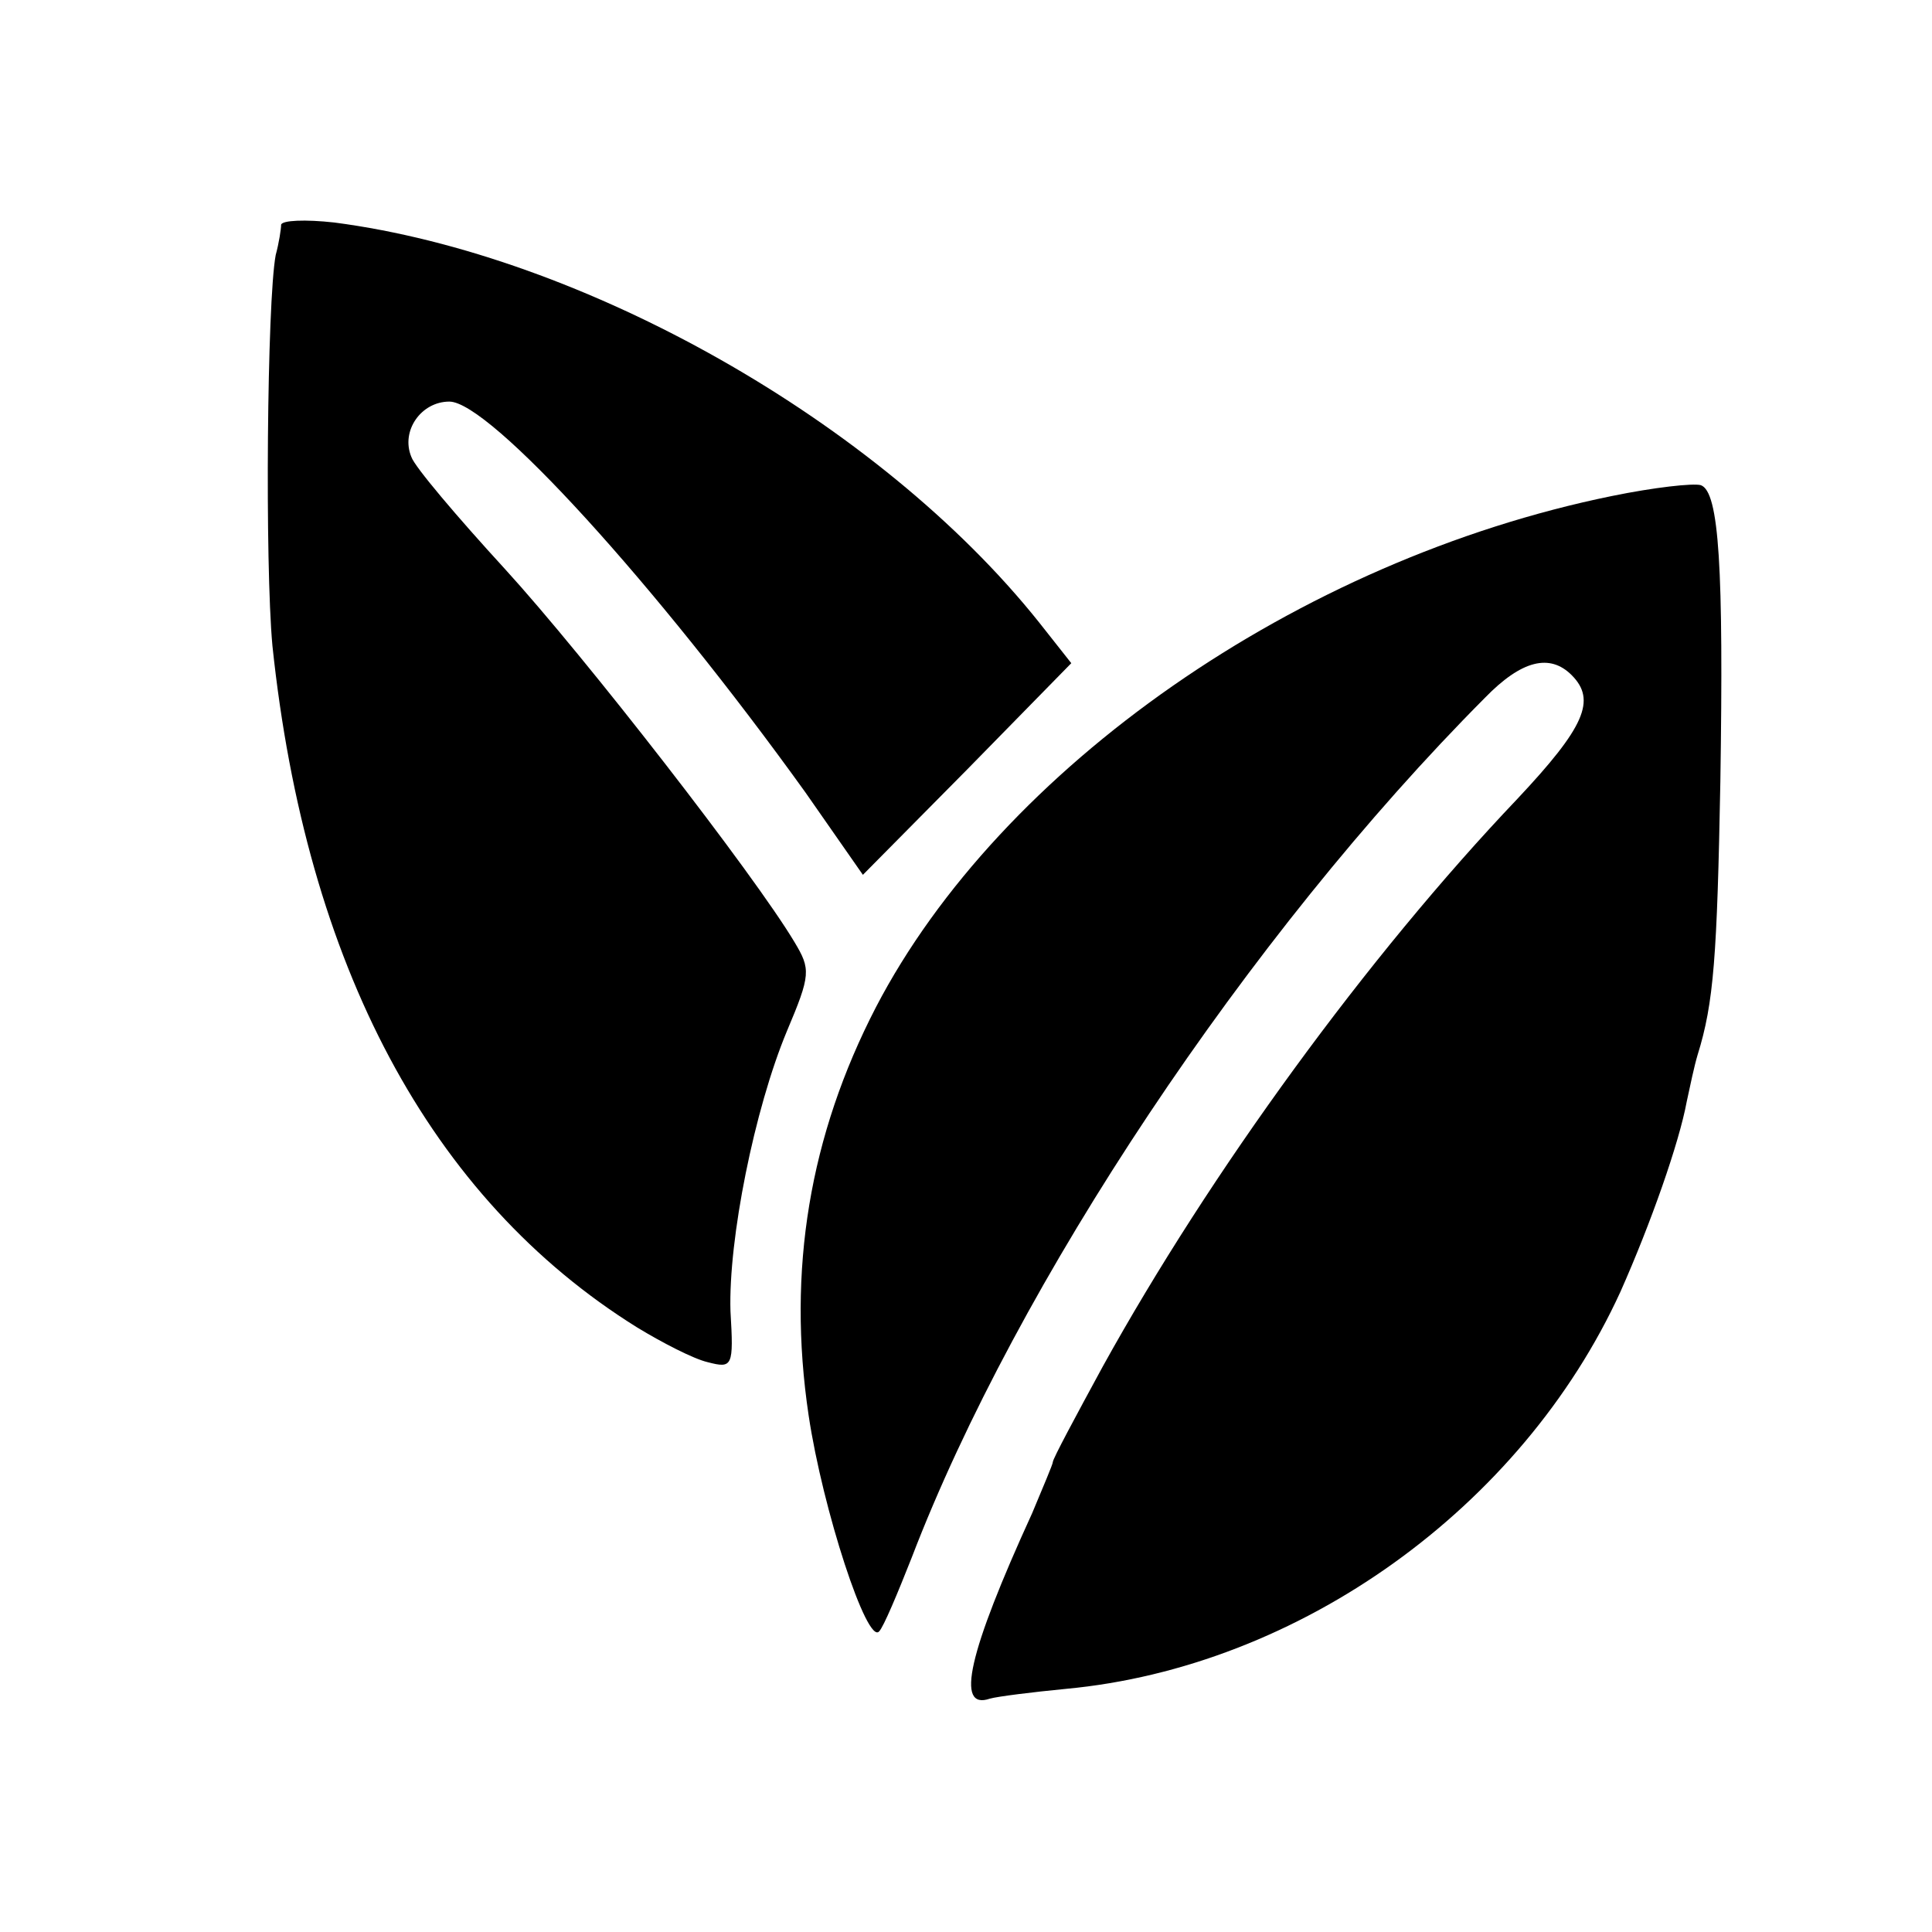
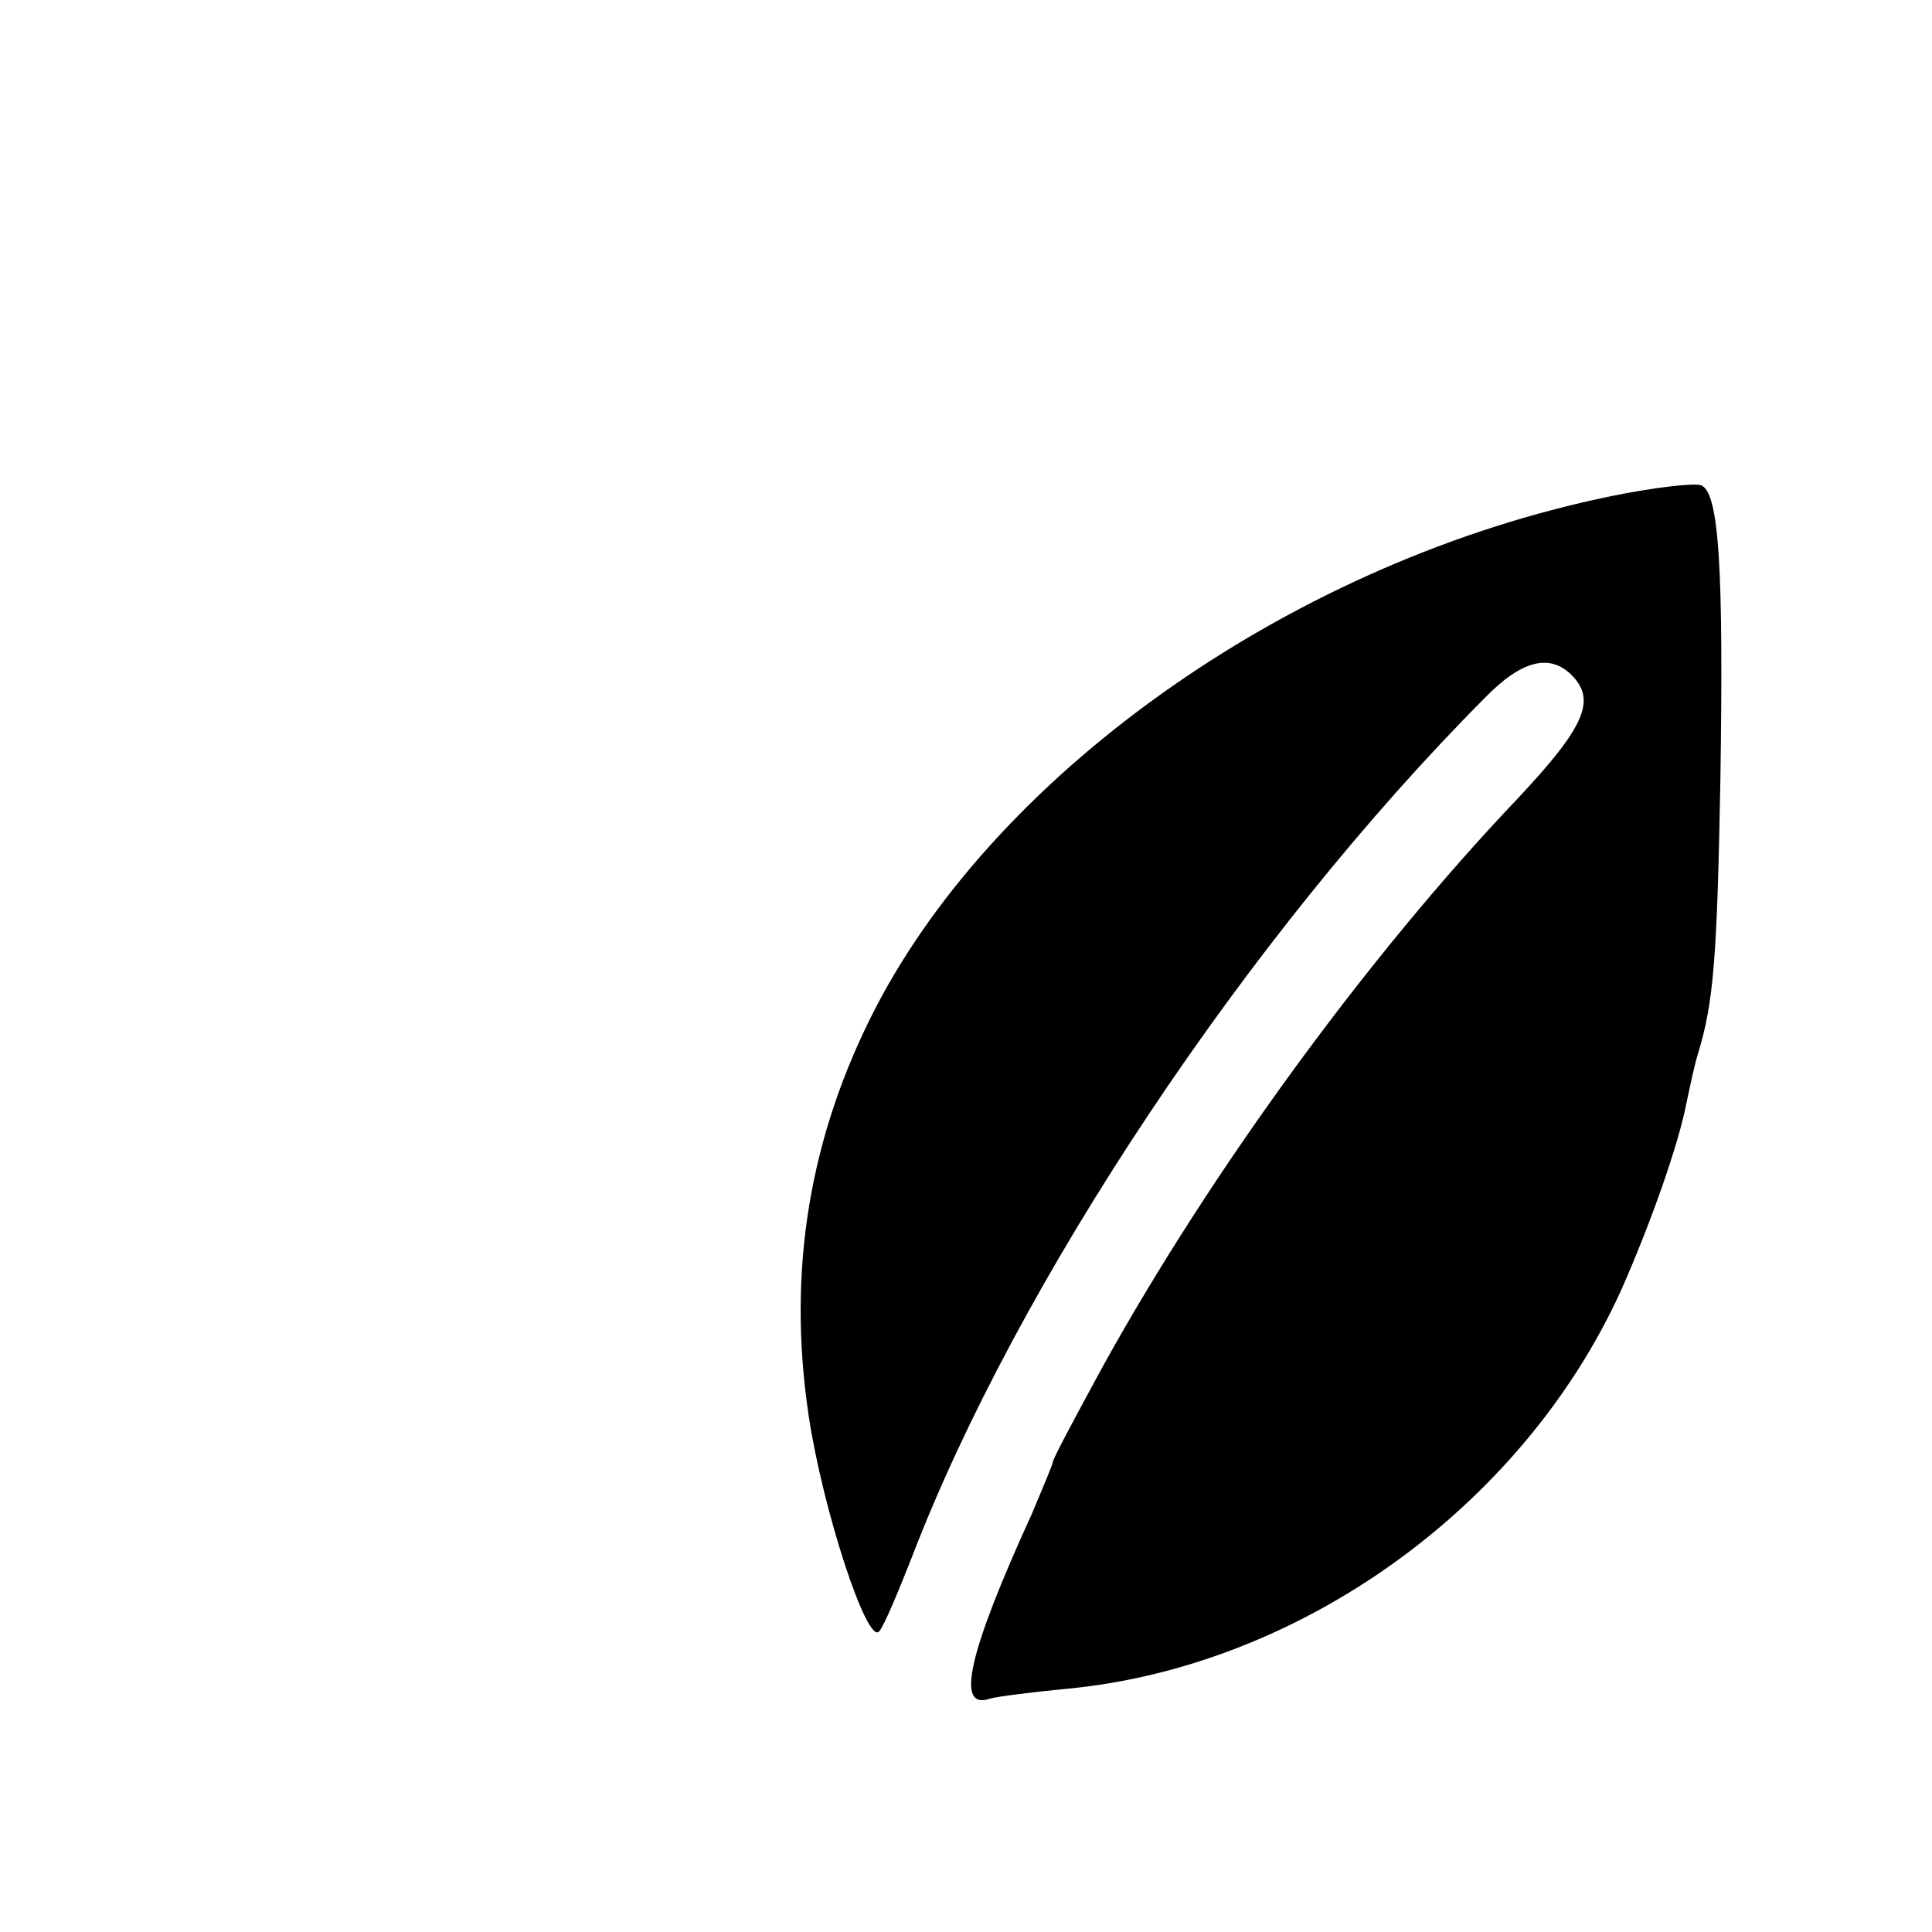
<svg xmlns="http://www.w3.org/2000/svg" version="1.0" width="178pt" height="178pt" viewBox="0 0 178 178" preserveAspectRatio="xMidYMid meet">
  <g transform="translate(0,178) scale(0.1,-0.1)" fill="#000000" stroke="none">
-     <path d="M259 1573 c0 -4 -2 -17 -5 -28 -8 -43 -10 -284 -3 -360 31 -294 145 -509 336 -628 23 -14 52 -29 65 -32 23 -6 24 -4 21 47 -2 66 22 186 52 258 22 52 22 57 7 82 -37 62 -193 263 -267 344 -44 48 -83 94 -86 103 -10 24 9 51 35 51 37 0 190 -168 328 -360 l53 -76 96 97 96 98 -30 38 c-147 184 -419 338 -649 368 -27 3 -48 2 -49 -2z" />
    <path d="M1485 1323 c-289 -59 -563 -250 -678 -471 -61 -118 -82 -242 -62 -376 13 -87 54 -212 65 -199 4 4 17 35 30 68 97 253 310 573 528 792 34 35 60 41 80 21 23 -23 12 -48 -50 -114 -138 -145 -283 -344 -382 -523 -25 -46 -46 -85 -46 -88 0 -2 -9 -23 -19 -47 -59 -129 -71 -182 -39 -171 7 2 39 6 70 9 215 20 420 167 511 366 28 63 54 137 61 175 3 14 7 33 10 43 15 48 18 91 21 252 3 196 -1 267 -18 273 -7 2 -43 -2 -82 -10z" />
  </g>
</svg>